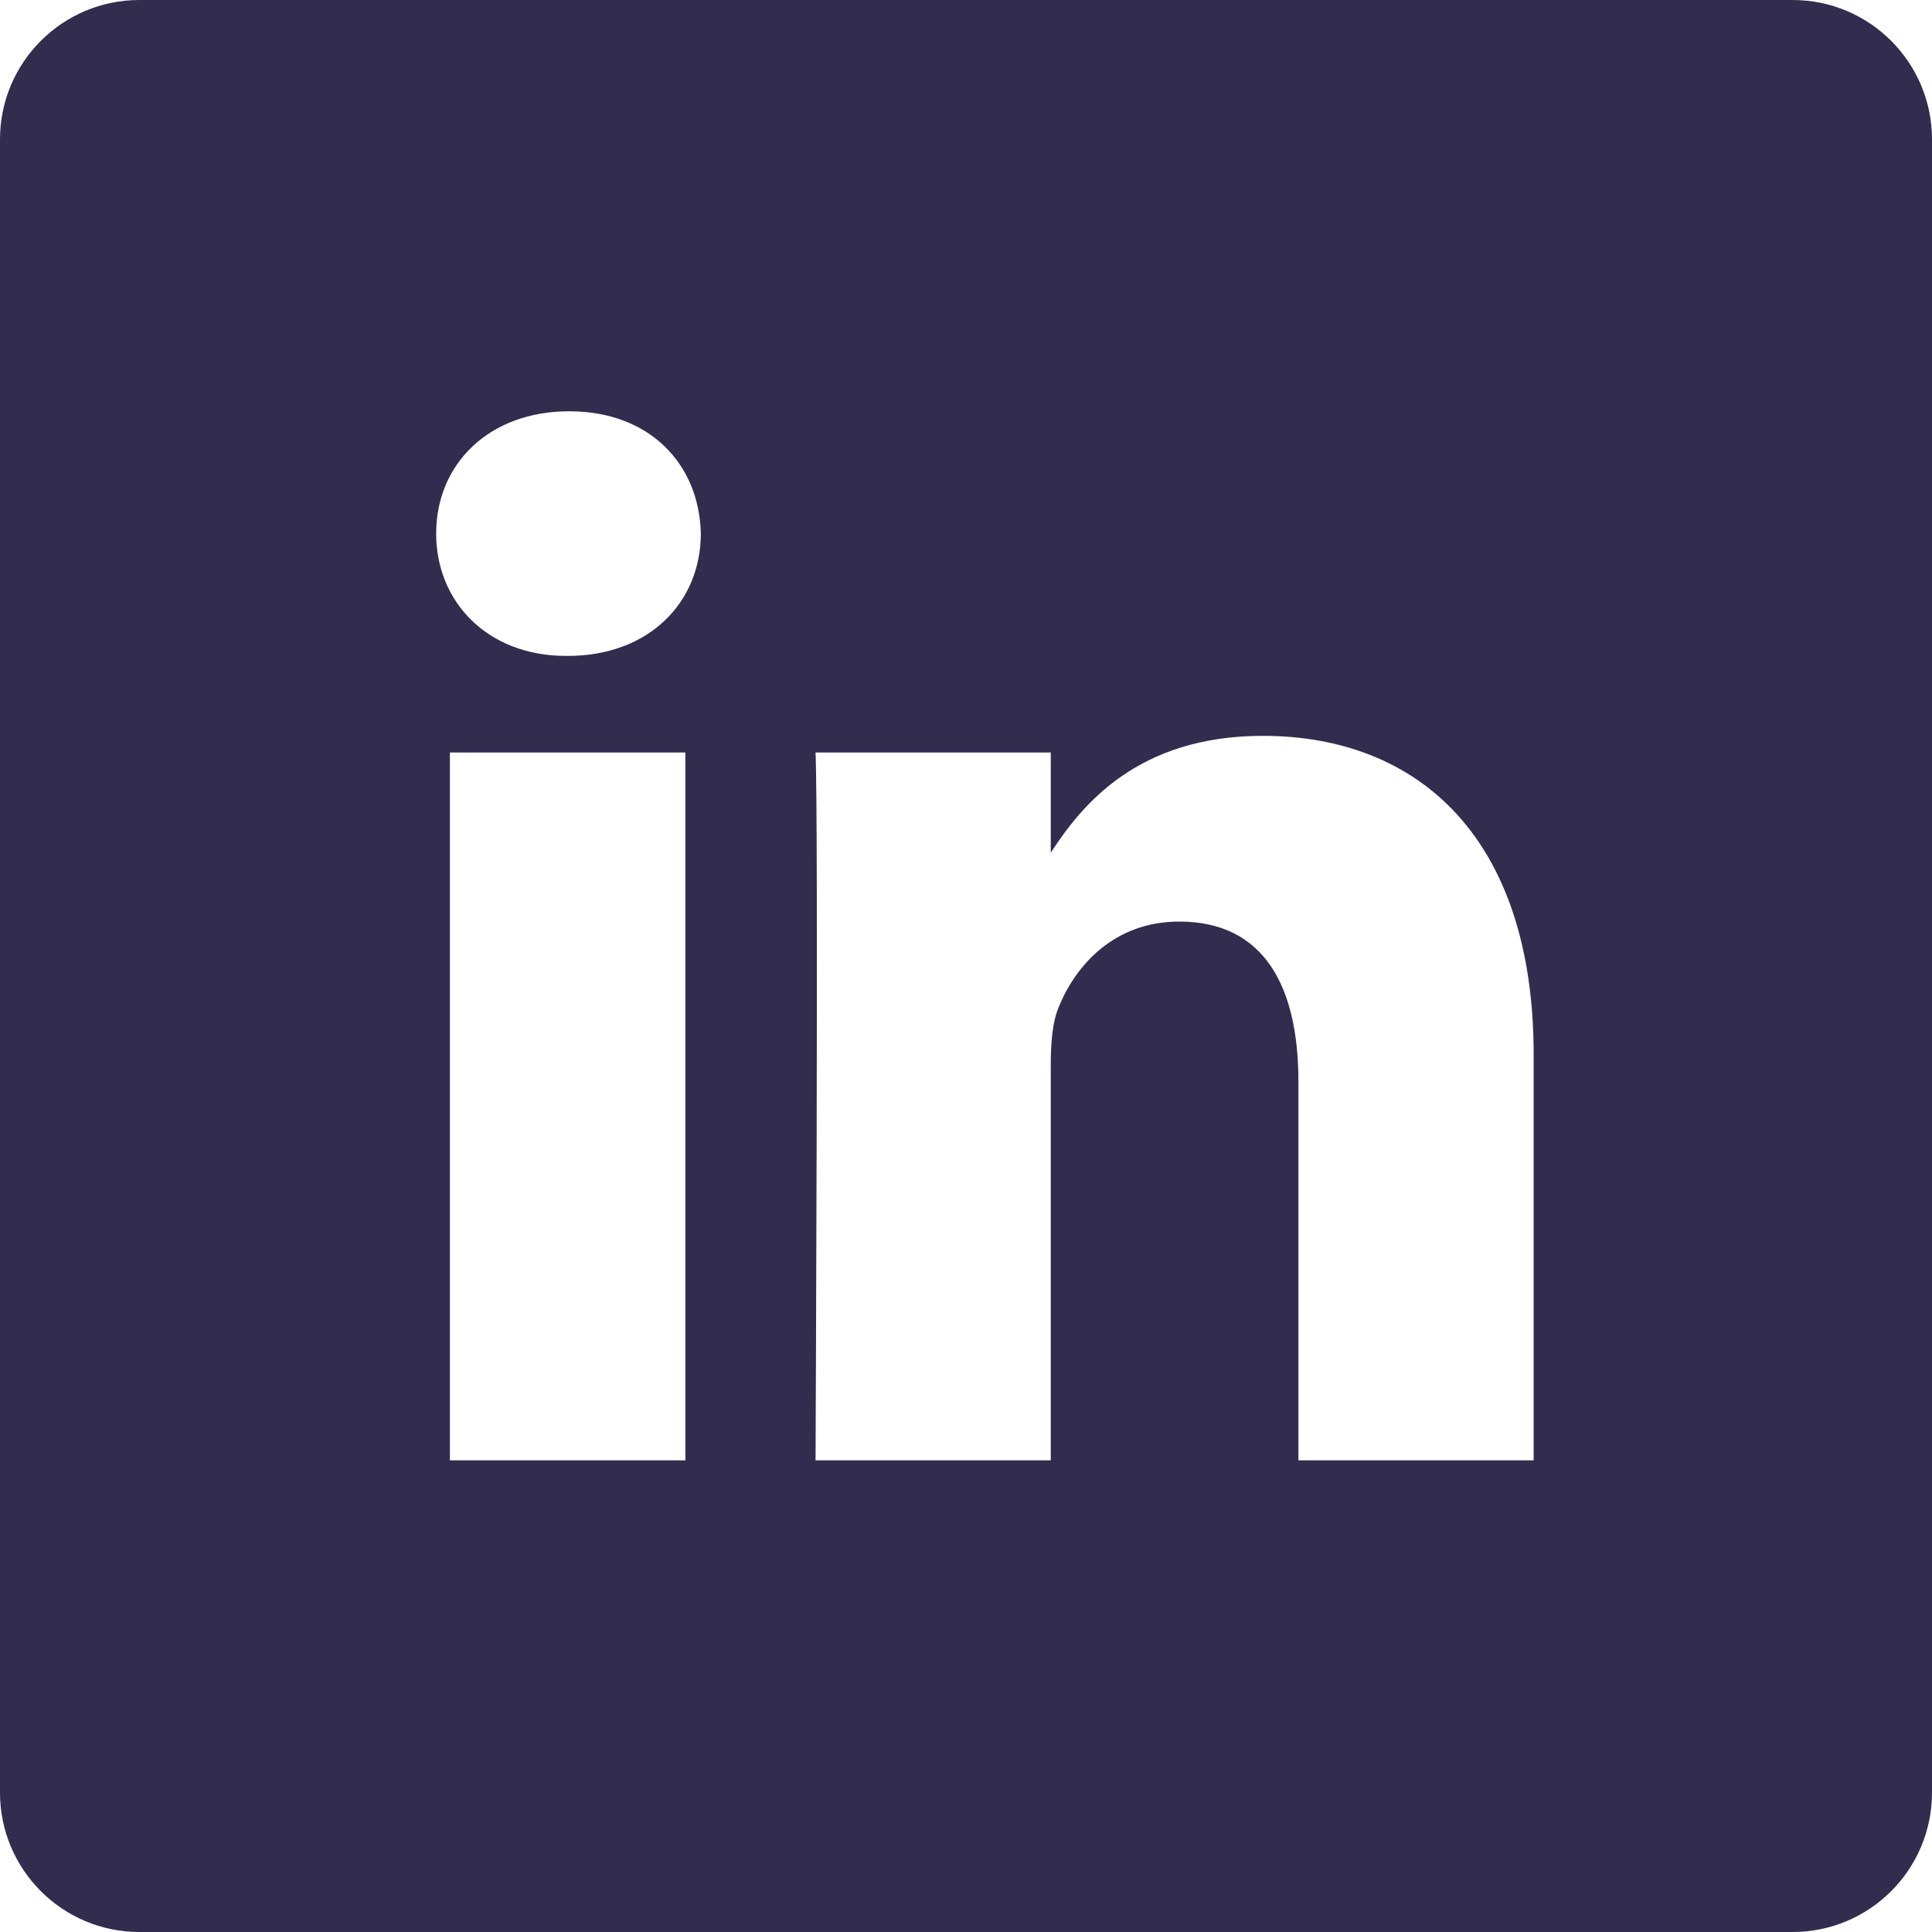
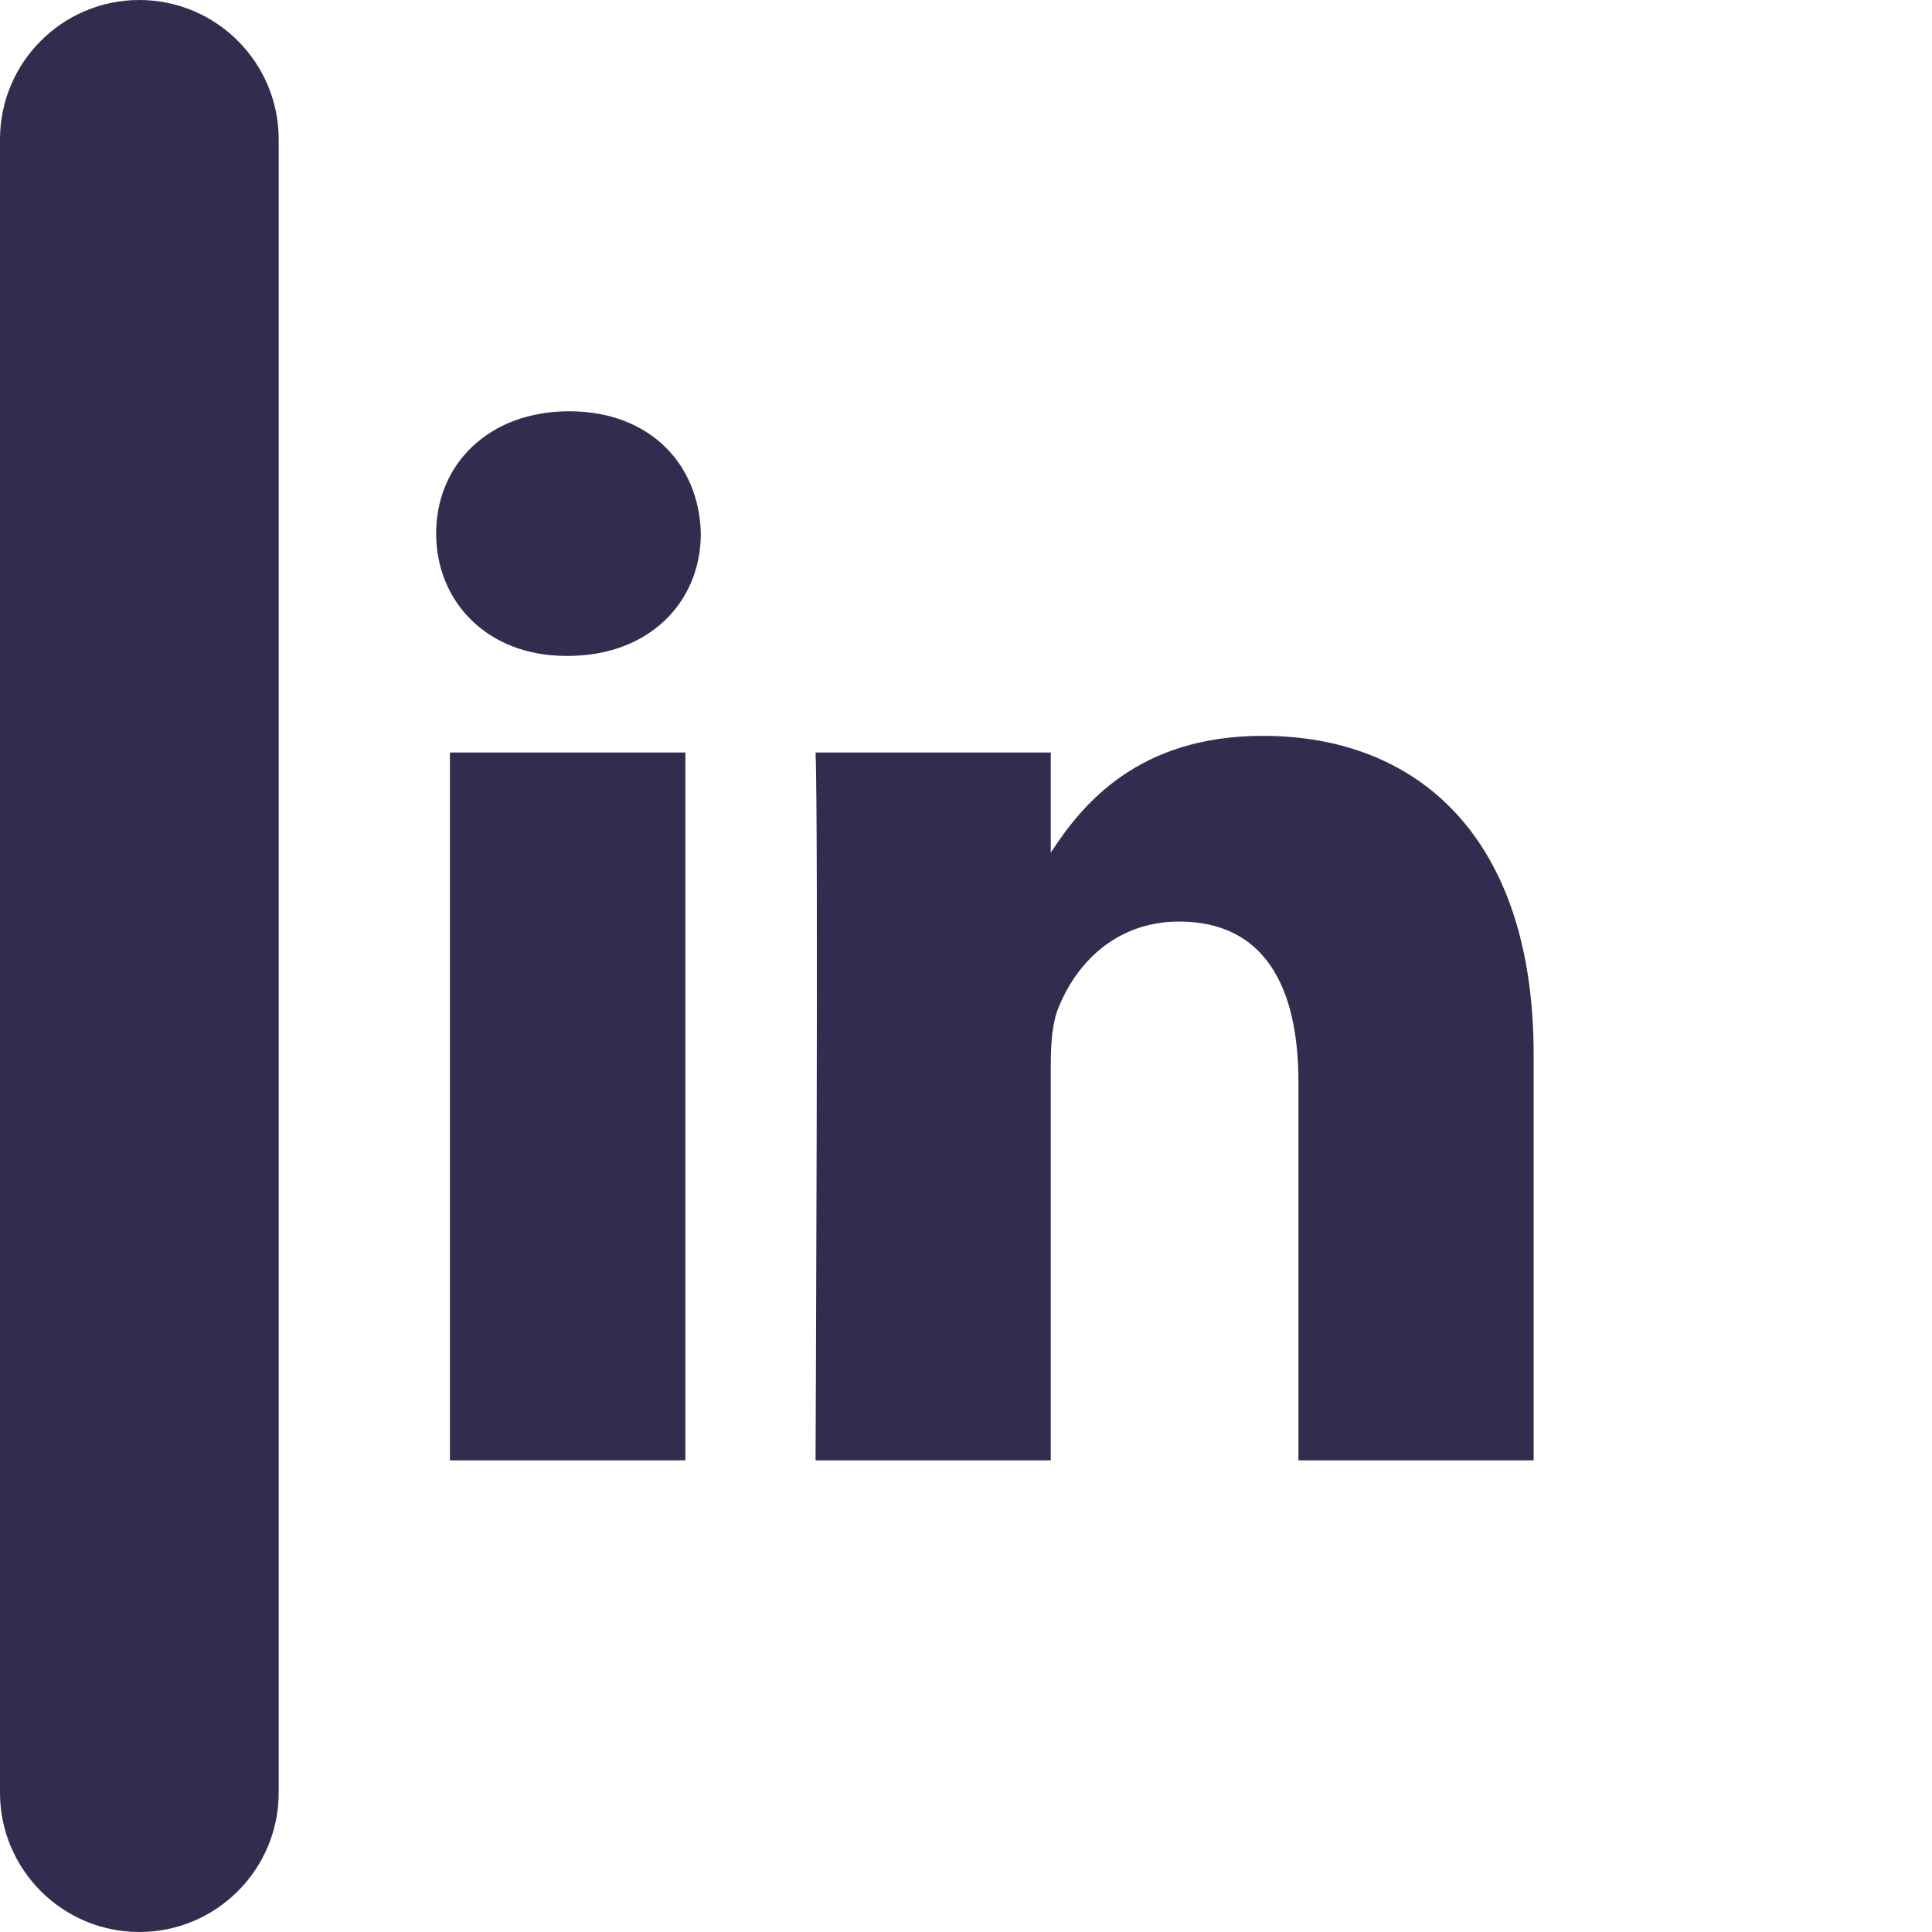
<svg xmlns="http://www.w3.org/2000/svg" width="16" height="16" viewBox="0 0 16 16">
  <g fill="none" fill-rule="evenodd">
    <g fill="#322D4F">
-       <path d="M440.846 1911h-13.692c-.637 0-1.154.517-1.154 1.154v13.692c0 .637.517 1.154 1.154 1.154h13.692c.637 0 1.154-.517 1.154-1.154v-13.692c0-.637-.517-1.154-1.154-1.154zm-9.17 12.094h-1.95v-5.862h1.95v5.862zm-.975-6.662h-.013c-.653 0-1.076-.45-1.076-1.013 0-.575.436-1.013 1.102-1.013.667 0 1.077.438 1.09 1.013 0 .563-.423 1.013-1.103 1.013zm8 6.662h-1.948v-3.136c0-.788-.283-1.326-.987-1.326-.539 0-.86.363-1 .713-.052.125-.064.3-.064.475v3.274h-1.948s.025-5.312 0-5.862h1.948v.83c.259-.4.722-.968 1.756-.968 1.282 0 2.243.838 2.243 2.639v3.36z" transform="translate(-426, -1911)" />
+       <path d="M440.846 1911h-13.692c-.637 0-1.154.517-1.154 1.154v13.692c0 .637.517 1.154 1.154 1.154c.637 0 1.154-.517 1.154-1.154v-13.692c0-.637-.517-1.154-1.154-1.154zm-9.17 12.094h-1.95v-5.862h1.95v5.862zm-.975-6.662h-.013c-.653 0-1.076-.45-1.076-1.013 0-.575.436-1.013 1.102-1.013.667 0 1.077.438 1.09 1.013 0 .563-.423 1.013-1.103 1.013zm8 6.662h-1.948v-3.136c0-.788-.283-1.326-.987-1.326-.539 0-.86.363-1 .713-.052.125-.064.3-.064.475v3.274h-1.948s.025-5.312 0-5.862h1.948v.83c.259-.4.722-.968 1.756-.968 1.282 0 2.243.838 2.243 2.639v3.36z" transform="translate(-426, -1911)" />
    </g>
  </g>
</svg>